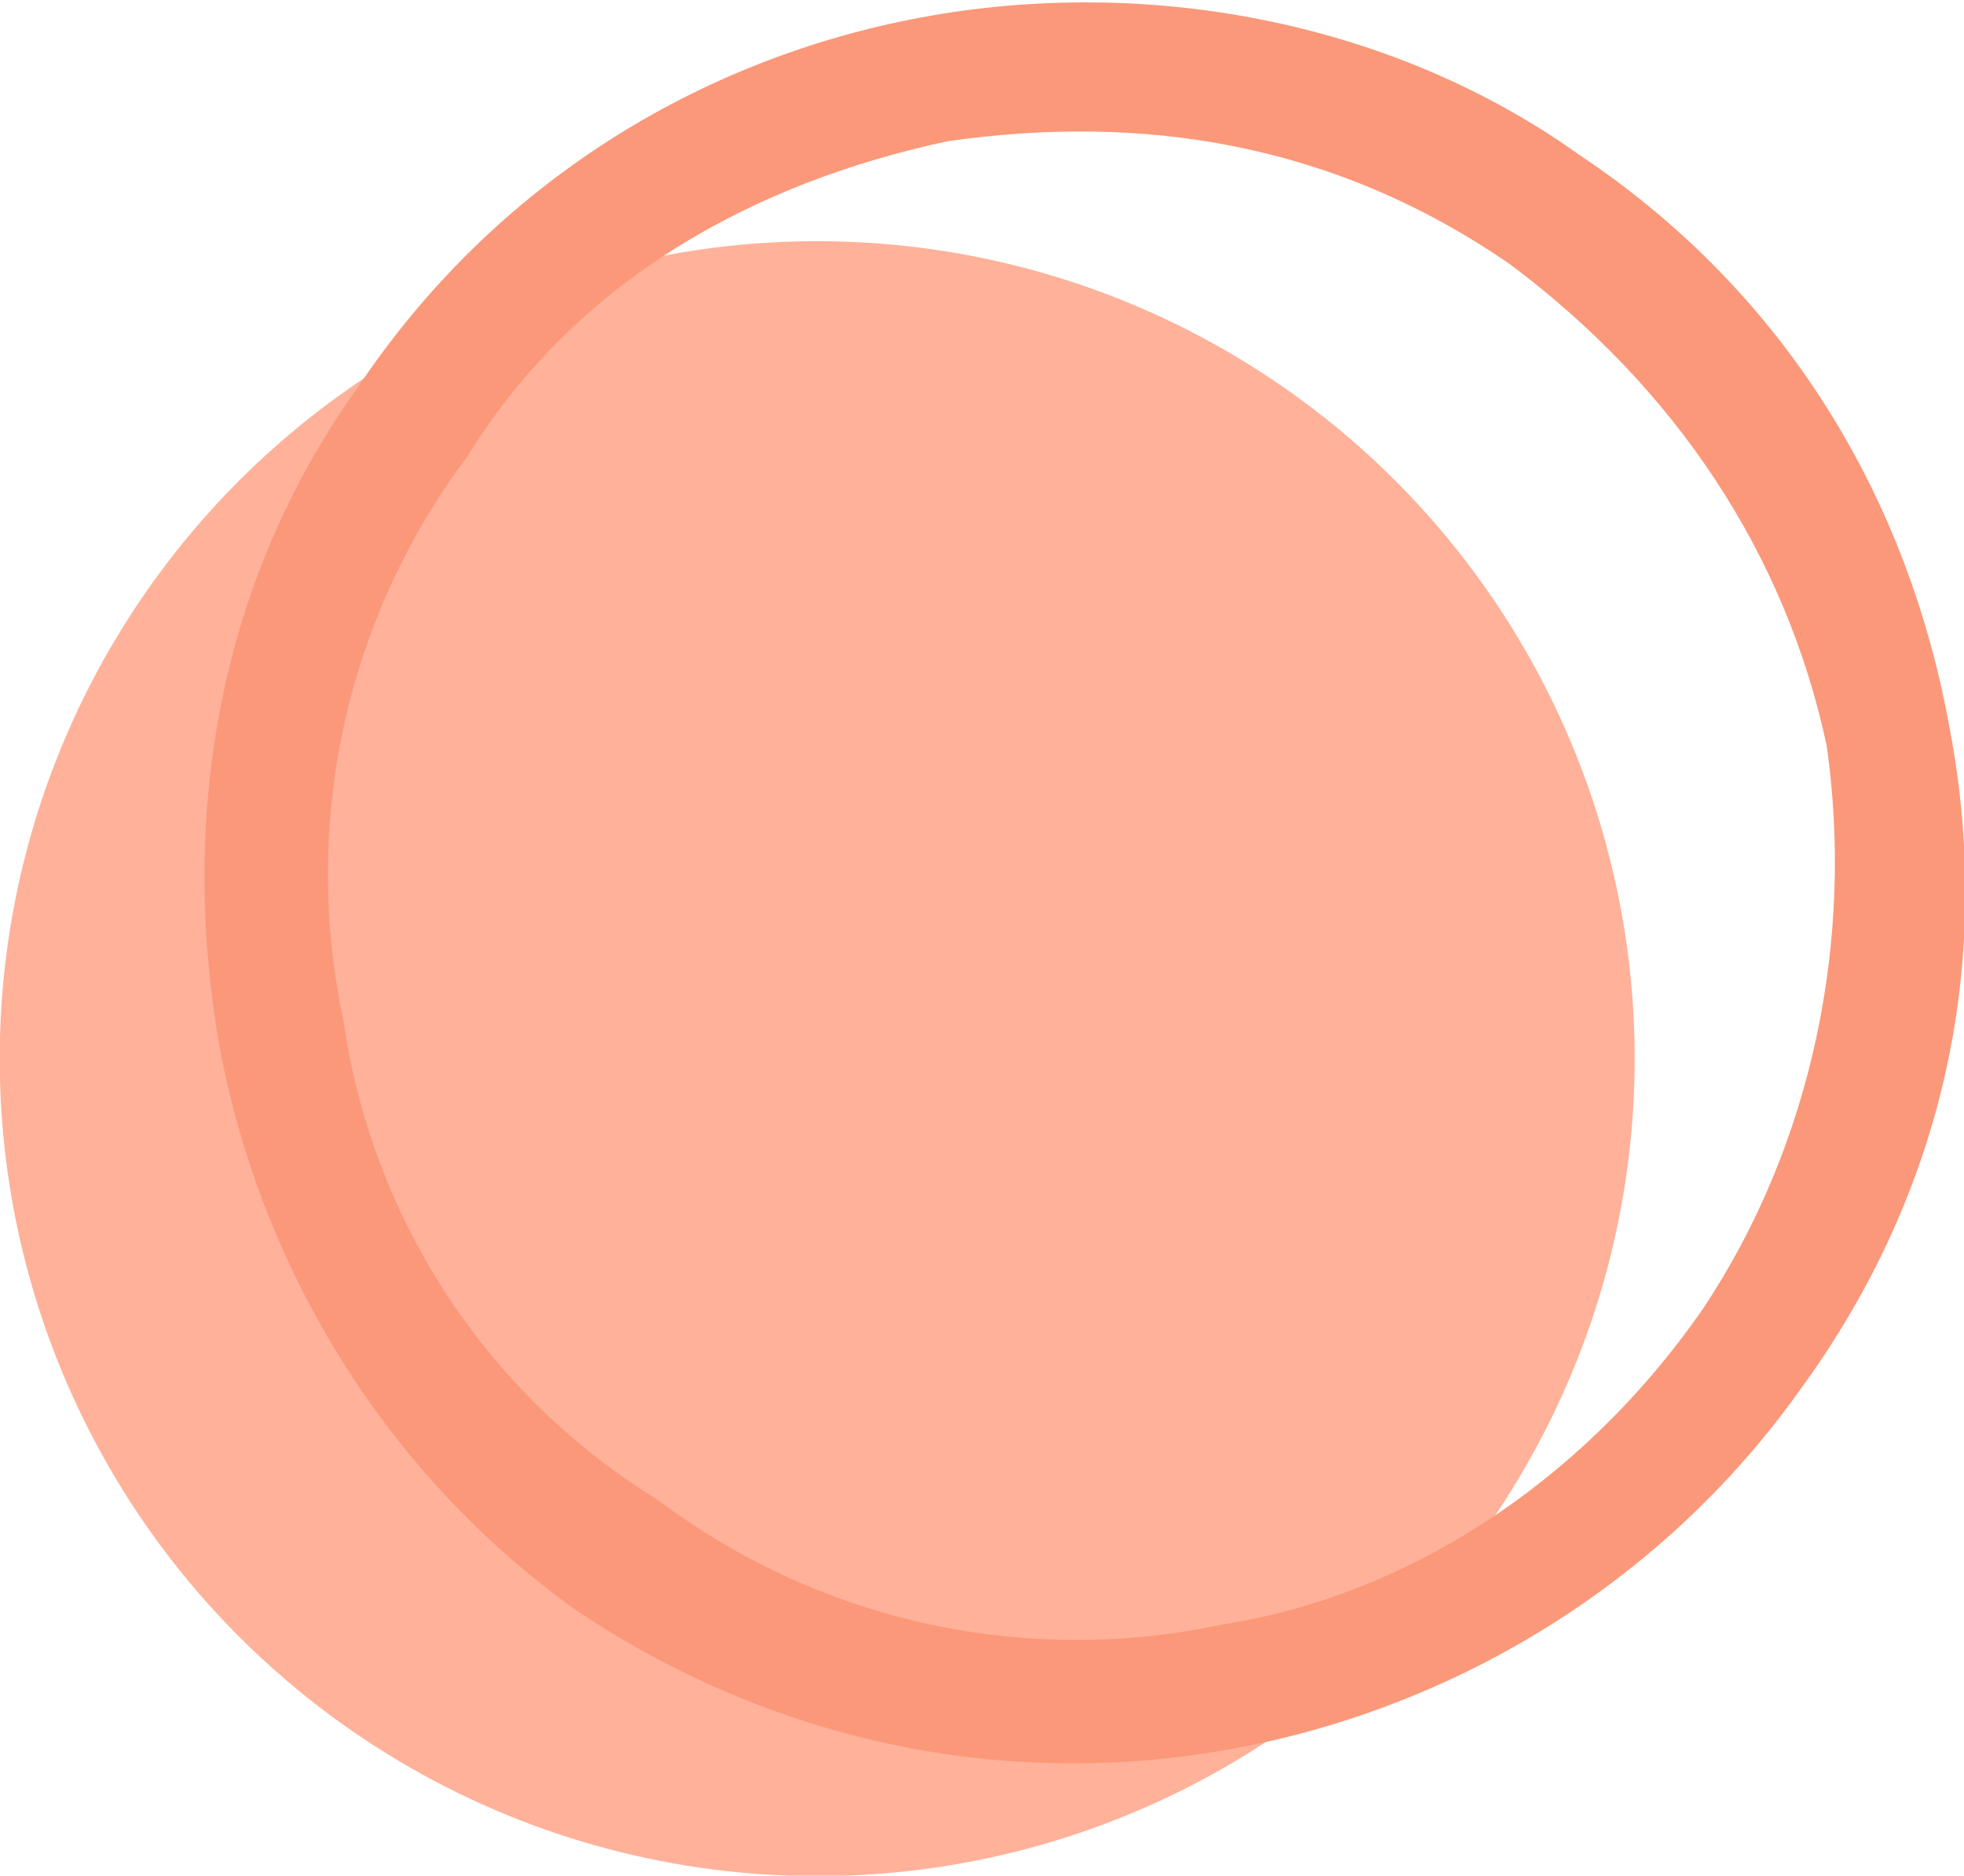
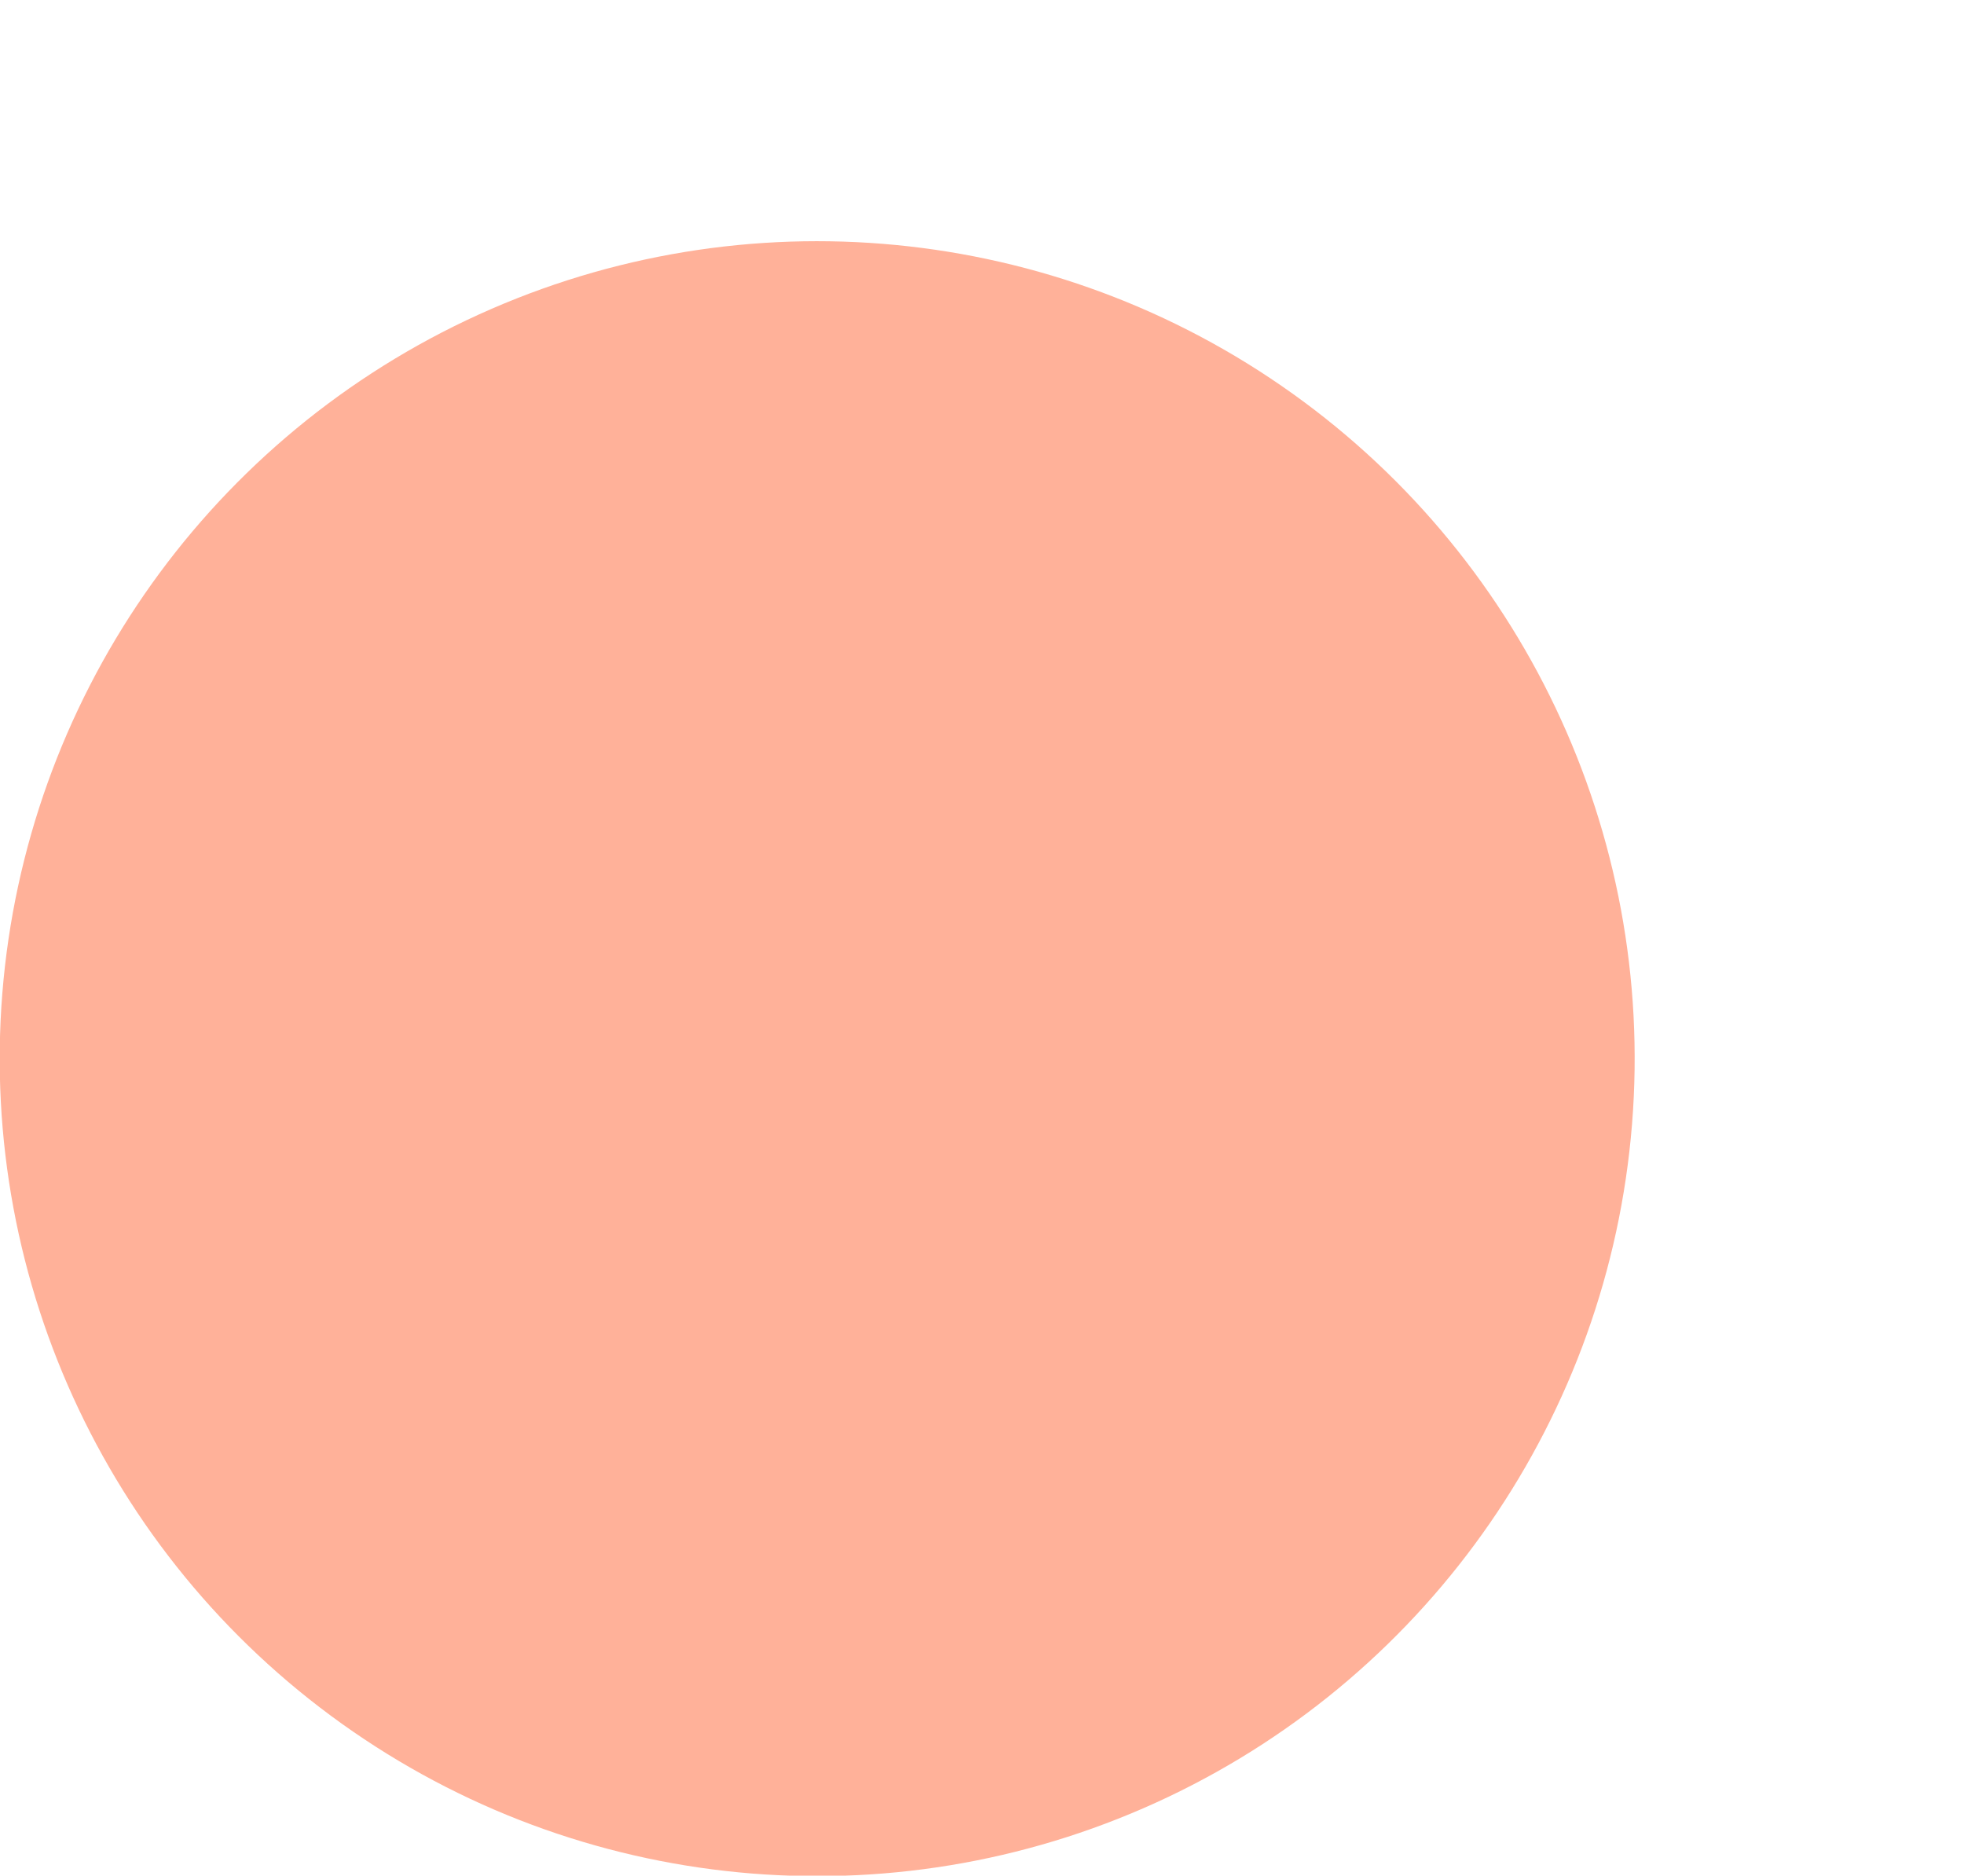
<svg xmlns="http://www.w3.org/2000/svg" xml:space="preserve" width="200px" height="191px" style="shape-rendering:geometricPrecision; text-rendering:geometricPrecision; image-rendering:optimizeQuality; fill-rule:evenodd; clip-rule:evenodd" viewBox="0 0 1.43 1.36">
  <defs>
    <style type="text/css">  .fil0 {fill:#FFB199} .fil1 {fill:#FB987A;fill-rule:nonzero}  </style>
  </defs>
  <g id="Слой_x0020_1">
    <g id="_3050857342032">
      <circle class="fil0" transform="matrix(-0.258 0.374 0.374 0.258 0.595 0.768)" r="1.31" />
-       <path class="fil1" d="M0.26 0.28c-0.1,0.14 -0.13,0.31 -0.1,0.48 0.03,0.16 0.12,0.31 0.26,0.41 0.15,0.1 0.32,0.13 0.48,0.1 0.16,-0.03 0.31,-0.12 0.41,-0.26 0.11,-0.15 0.14,-0.32 0.11,-0.48 -0.03,-0.17 -0.12,-0.32 -0.27,-0.42 -0.14,-0.1 -0.32,-0.13 -0.48,-0.1 -0.16,0.03 -0.31,0.12 -0.41,0.27zm-0.01 0.46c-0.03,-0.14 0,-0.29 0.09,-0.41 0.08,-0.13 0.21,-0.2 0.35,-0.23 0.14,-0.02 0.28,0 0.41,0.09 0.12,0.09 0.2,0.21 0.23,0.35 0.02,0.14 -0.01,0.29 -0.09,0.41 -0.09,0.13 -0.22,0.21 -0.35,0.23 -0.14,0.03 -0.29,0 -0.41,-0.09 -0.13,-0.08 -0.21,-0.21 -0.23,-0.35z" />
    </g>
  </g>
</svg>